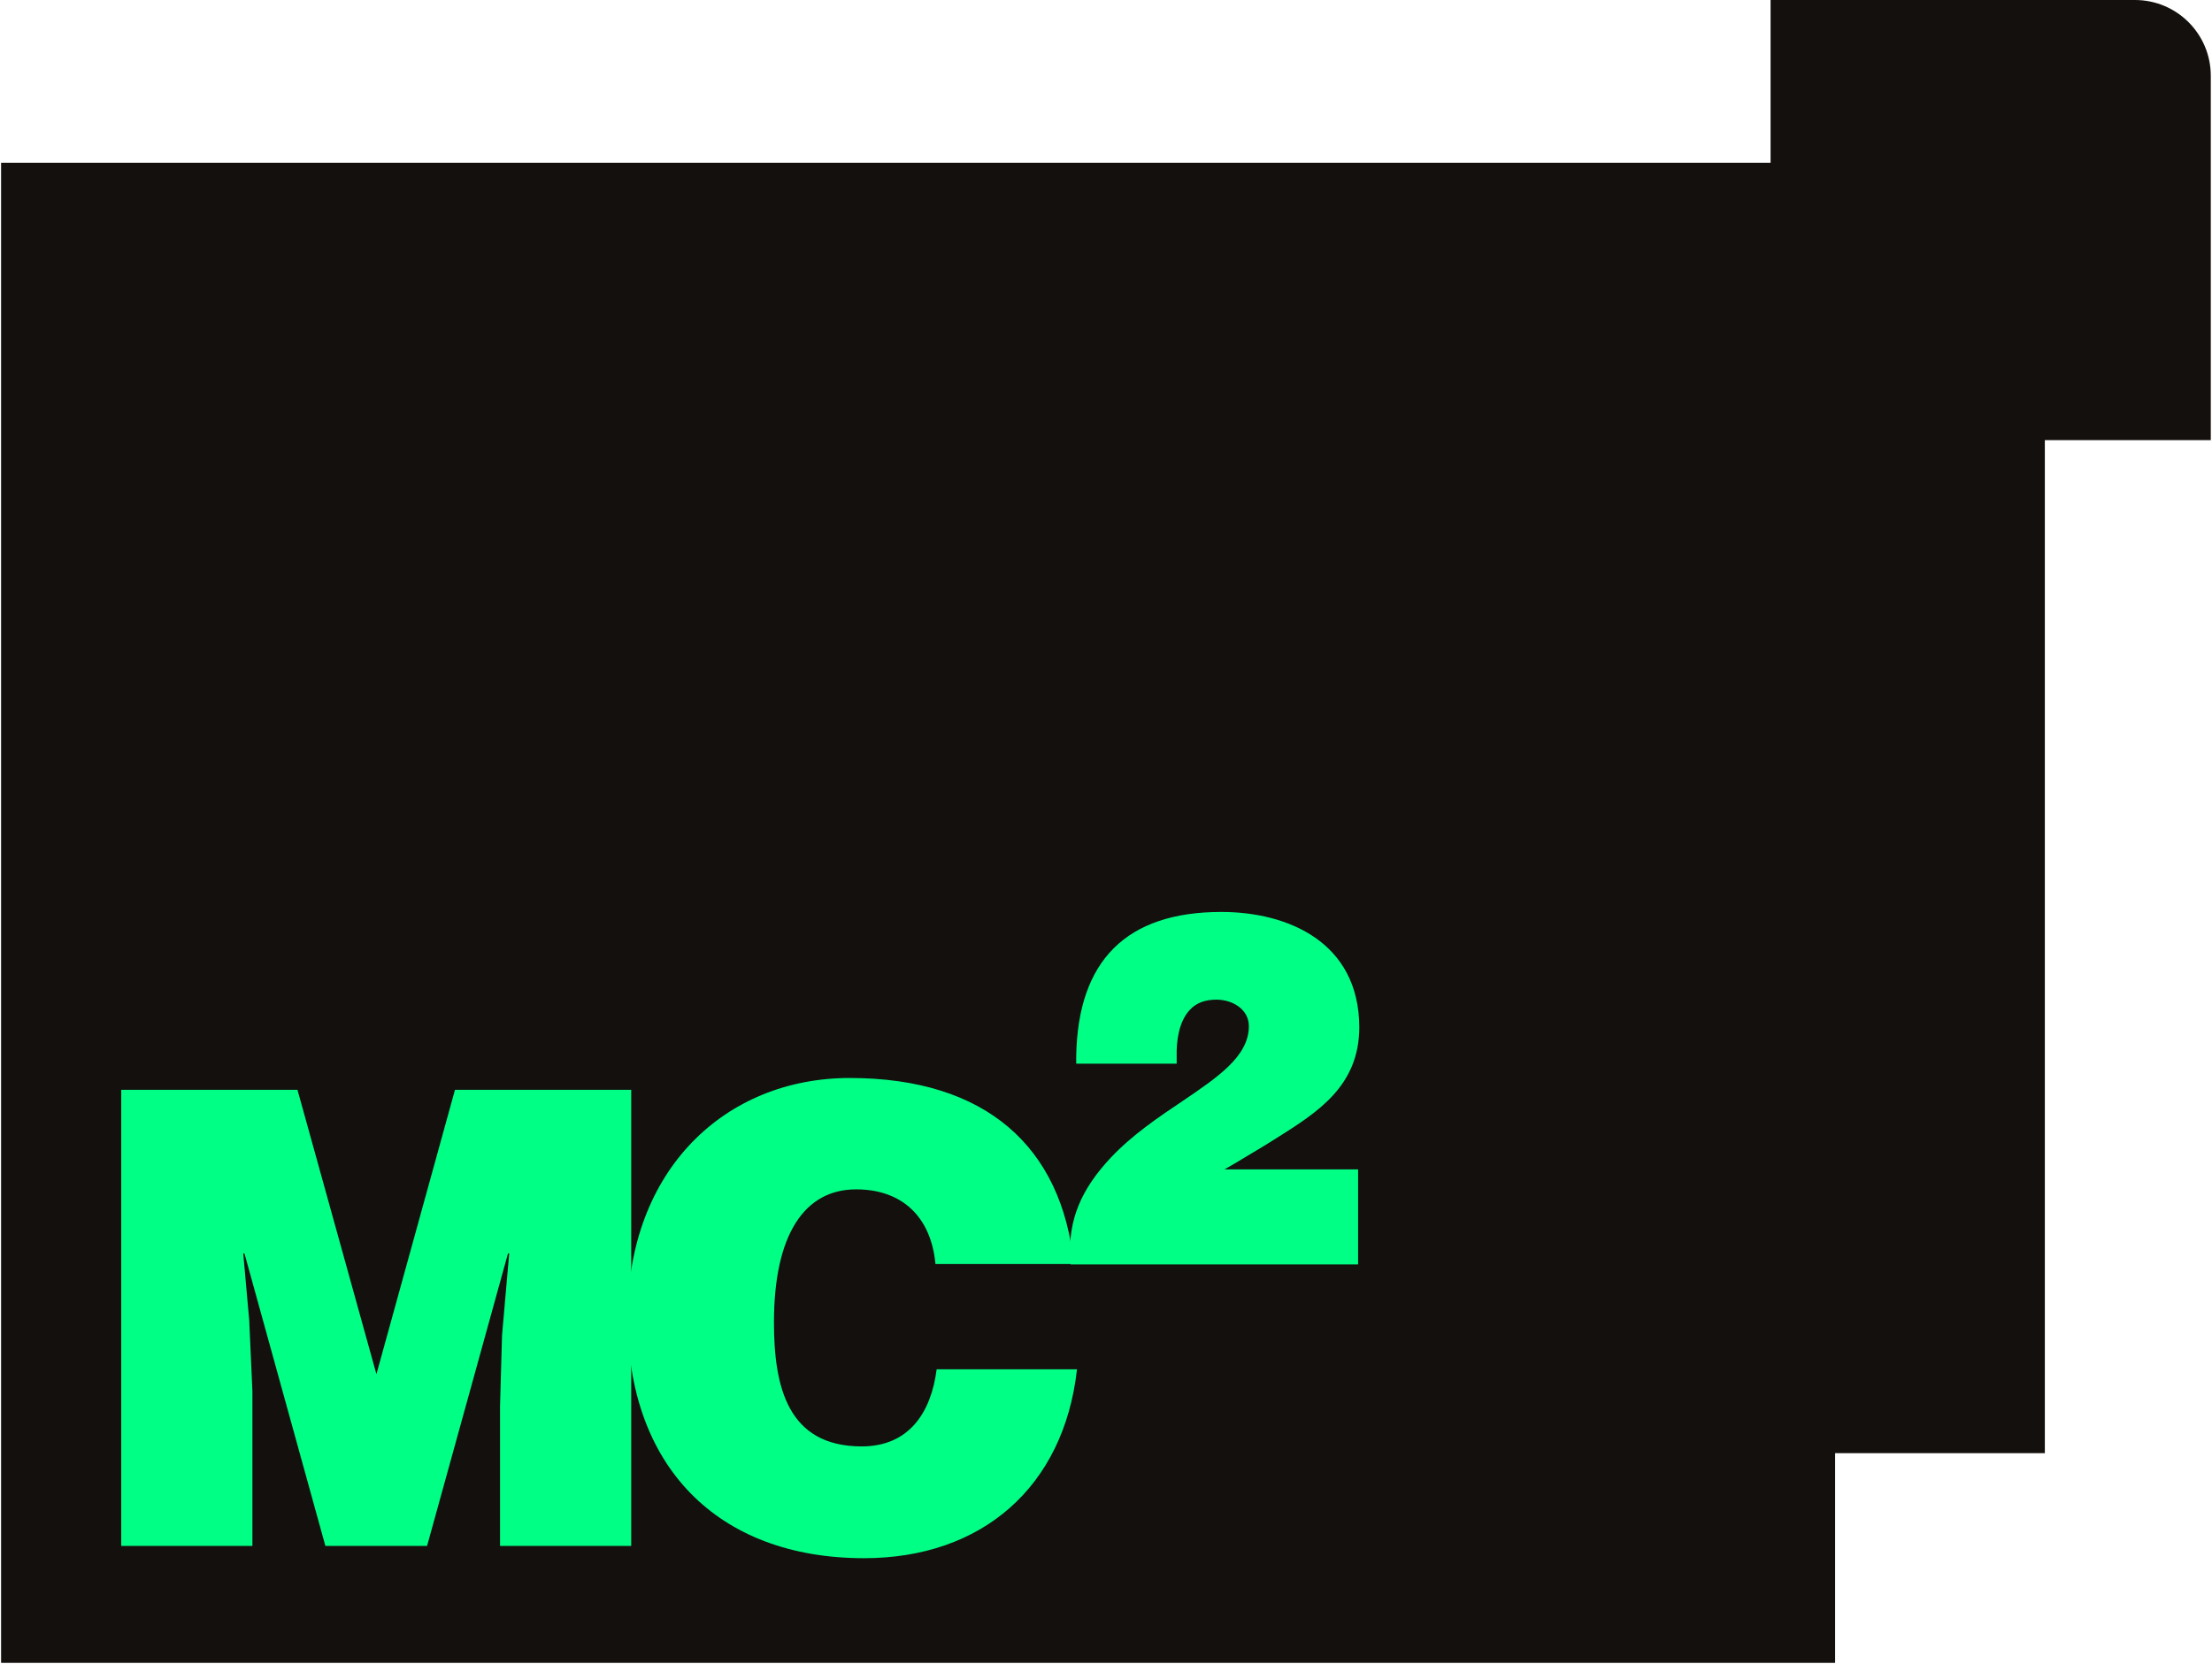
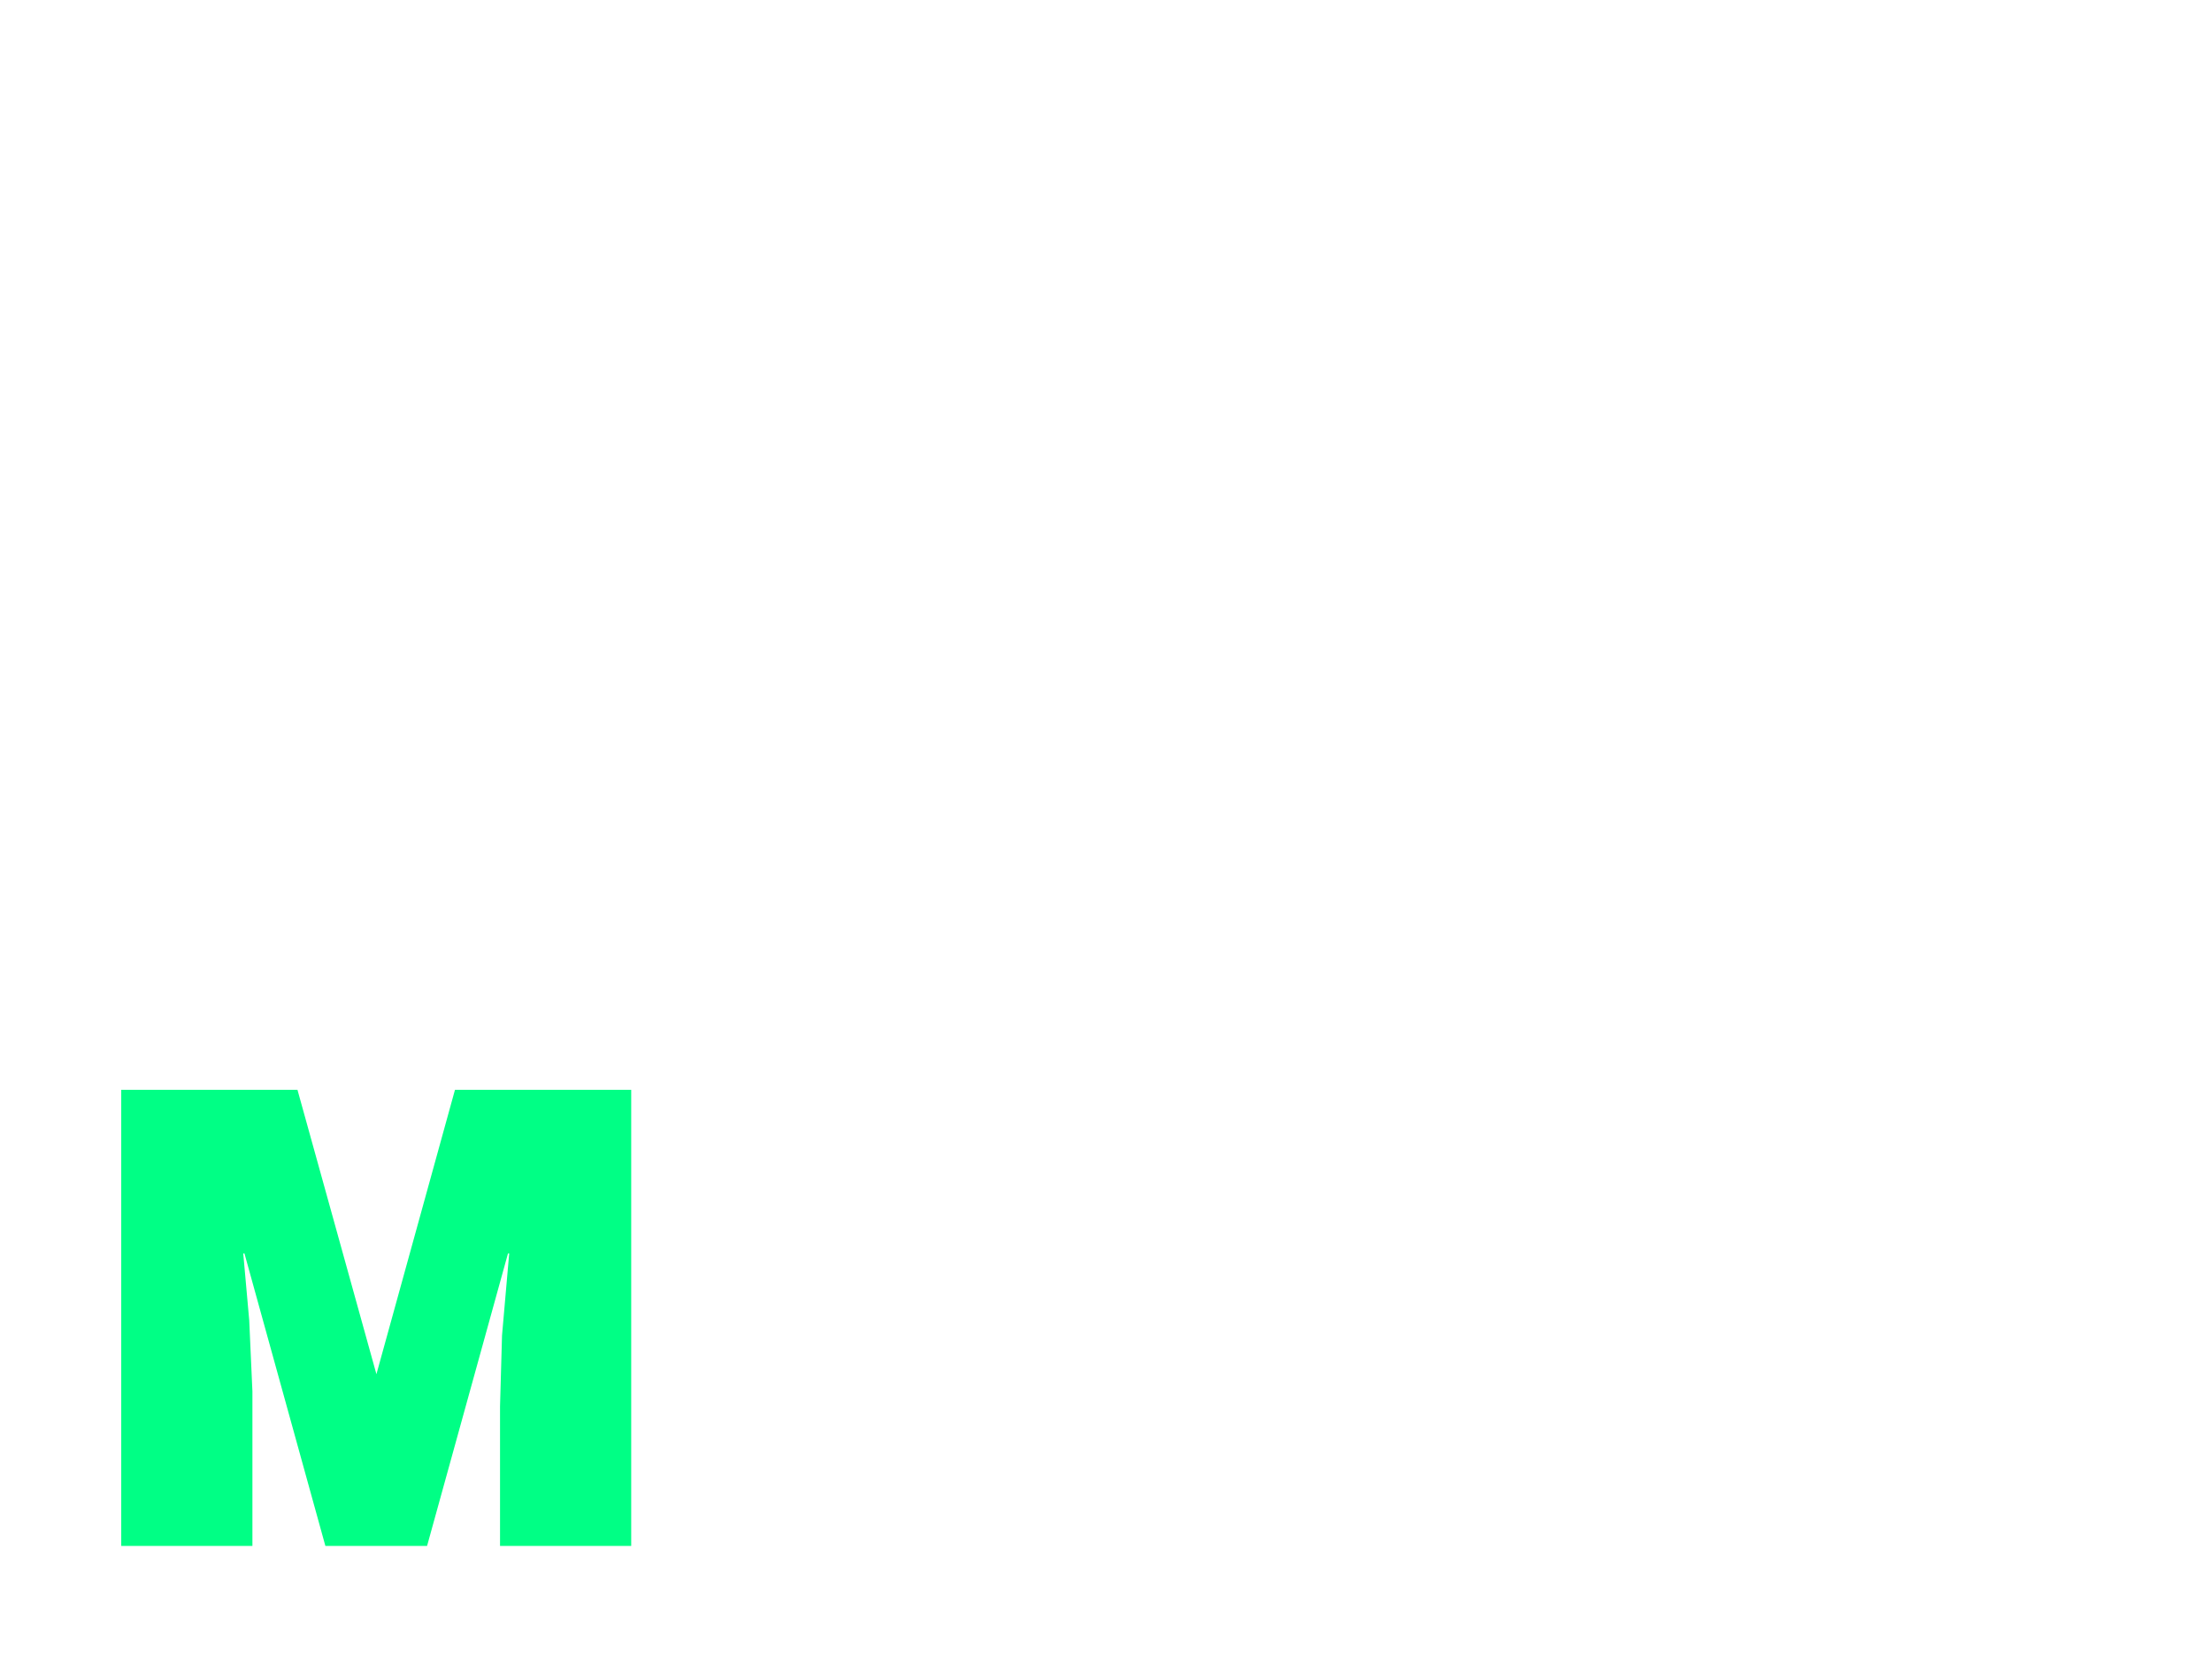
<svg xmlns="http://www.w3.org/2000/svg" width="1021" height="768" viewBox="0 0 1021 768" fill="none">
-   <path d="M817.252 0H985.438C1004.77 0 1020.44 15.67 1020.44 35V203.186H817.252V0Z" fill="#13100D" />
-   <path d="M0.5 75.137H943.844V670.865H847.039V767.67H0.5V75.137Z" fill="#13100D" />
  <path d="M210.004 503.125L173.747 634.407L137.306 503.125H55.958V713.703H116.509V642.317L115.037 609.544L112.276 578.654H112.828L150.189 713.703H197.121L234.482 578.654H235.034L231.721 616.513L230.801 649.286V713.703H291.352V503.125H210.004Z" fill="#00FF85" />
-   <path d="M431.779 583.552C429.754 561.703 416.319 549.083 395.154 549.083C371.412 549.083 357.24 569.802 357.24 610.486C357.24 640.057 363.498 667.745 397.73 667.745C419.448 667.745 429.754 652.3 432.331 632.146H497.115C491.041 686.58 453.128 719.353 398.835 719.353C330.922 719.353 289.696 676.598 289.696 608.226C289.696 540.042 334.787 497.663 392.209 497.663C455.153 497.663 490.121 529.495 495.643 583.552H431.779Z" fill="#00FF85" />
-   <path d="M571.653 536.087C576.254 533.262 581.224 530.436 586.009 527.423C587.113 526.669 588.217 526.104 589.322 525.351C608.094 513.485 627.419 501.43 627.419 474.119C627.235 434.942 594.475 421.004 563.739 421.004C519.937 421.004 497.483 443.418 496.747 487.68V491.071H543.126V487.68C542.942 480.9 544.046 471.67 549.2 466.208C552.144 463.006 556.194 461.499 561.531 461.499C568.709 461.499 576.438 465.832 576.438 473.742C576.438 487.68 562.083 497.286 545.703 508.399C535.028 515.557 522.697 523.844 512.759 534.392C498.955 549.083 493.066 563.21 493.986 580.538L494.17 583.74H626.867V539.854H565.212C567.236 538.724 569.445 537.405 571.653 536.087Z" fill="#00FF85" />
</svg>